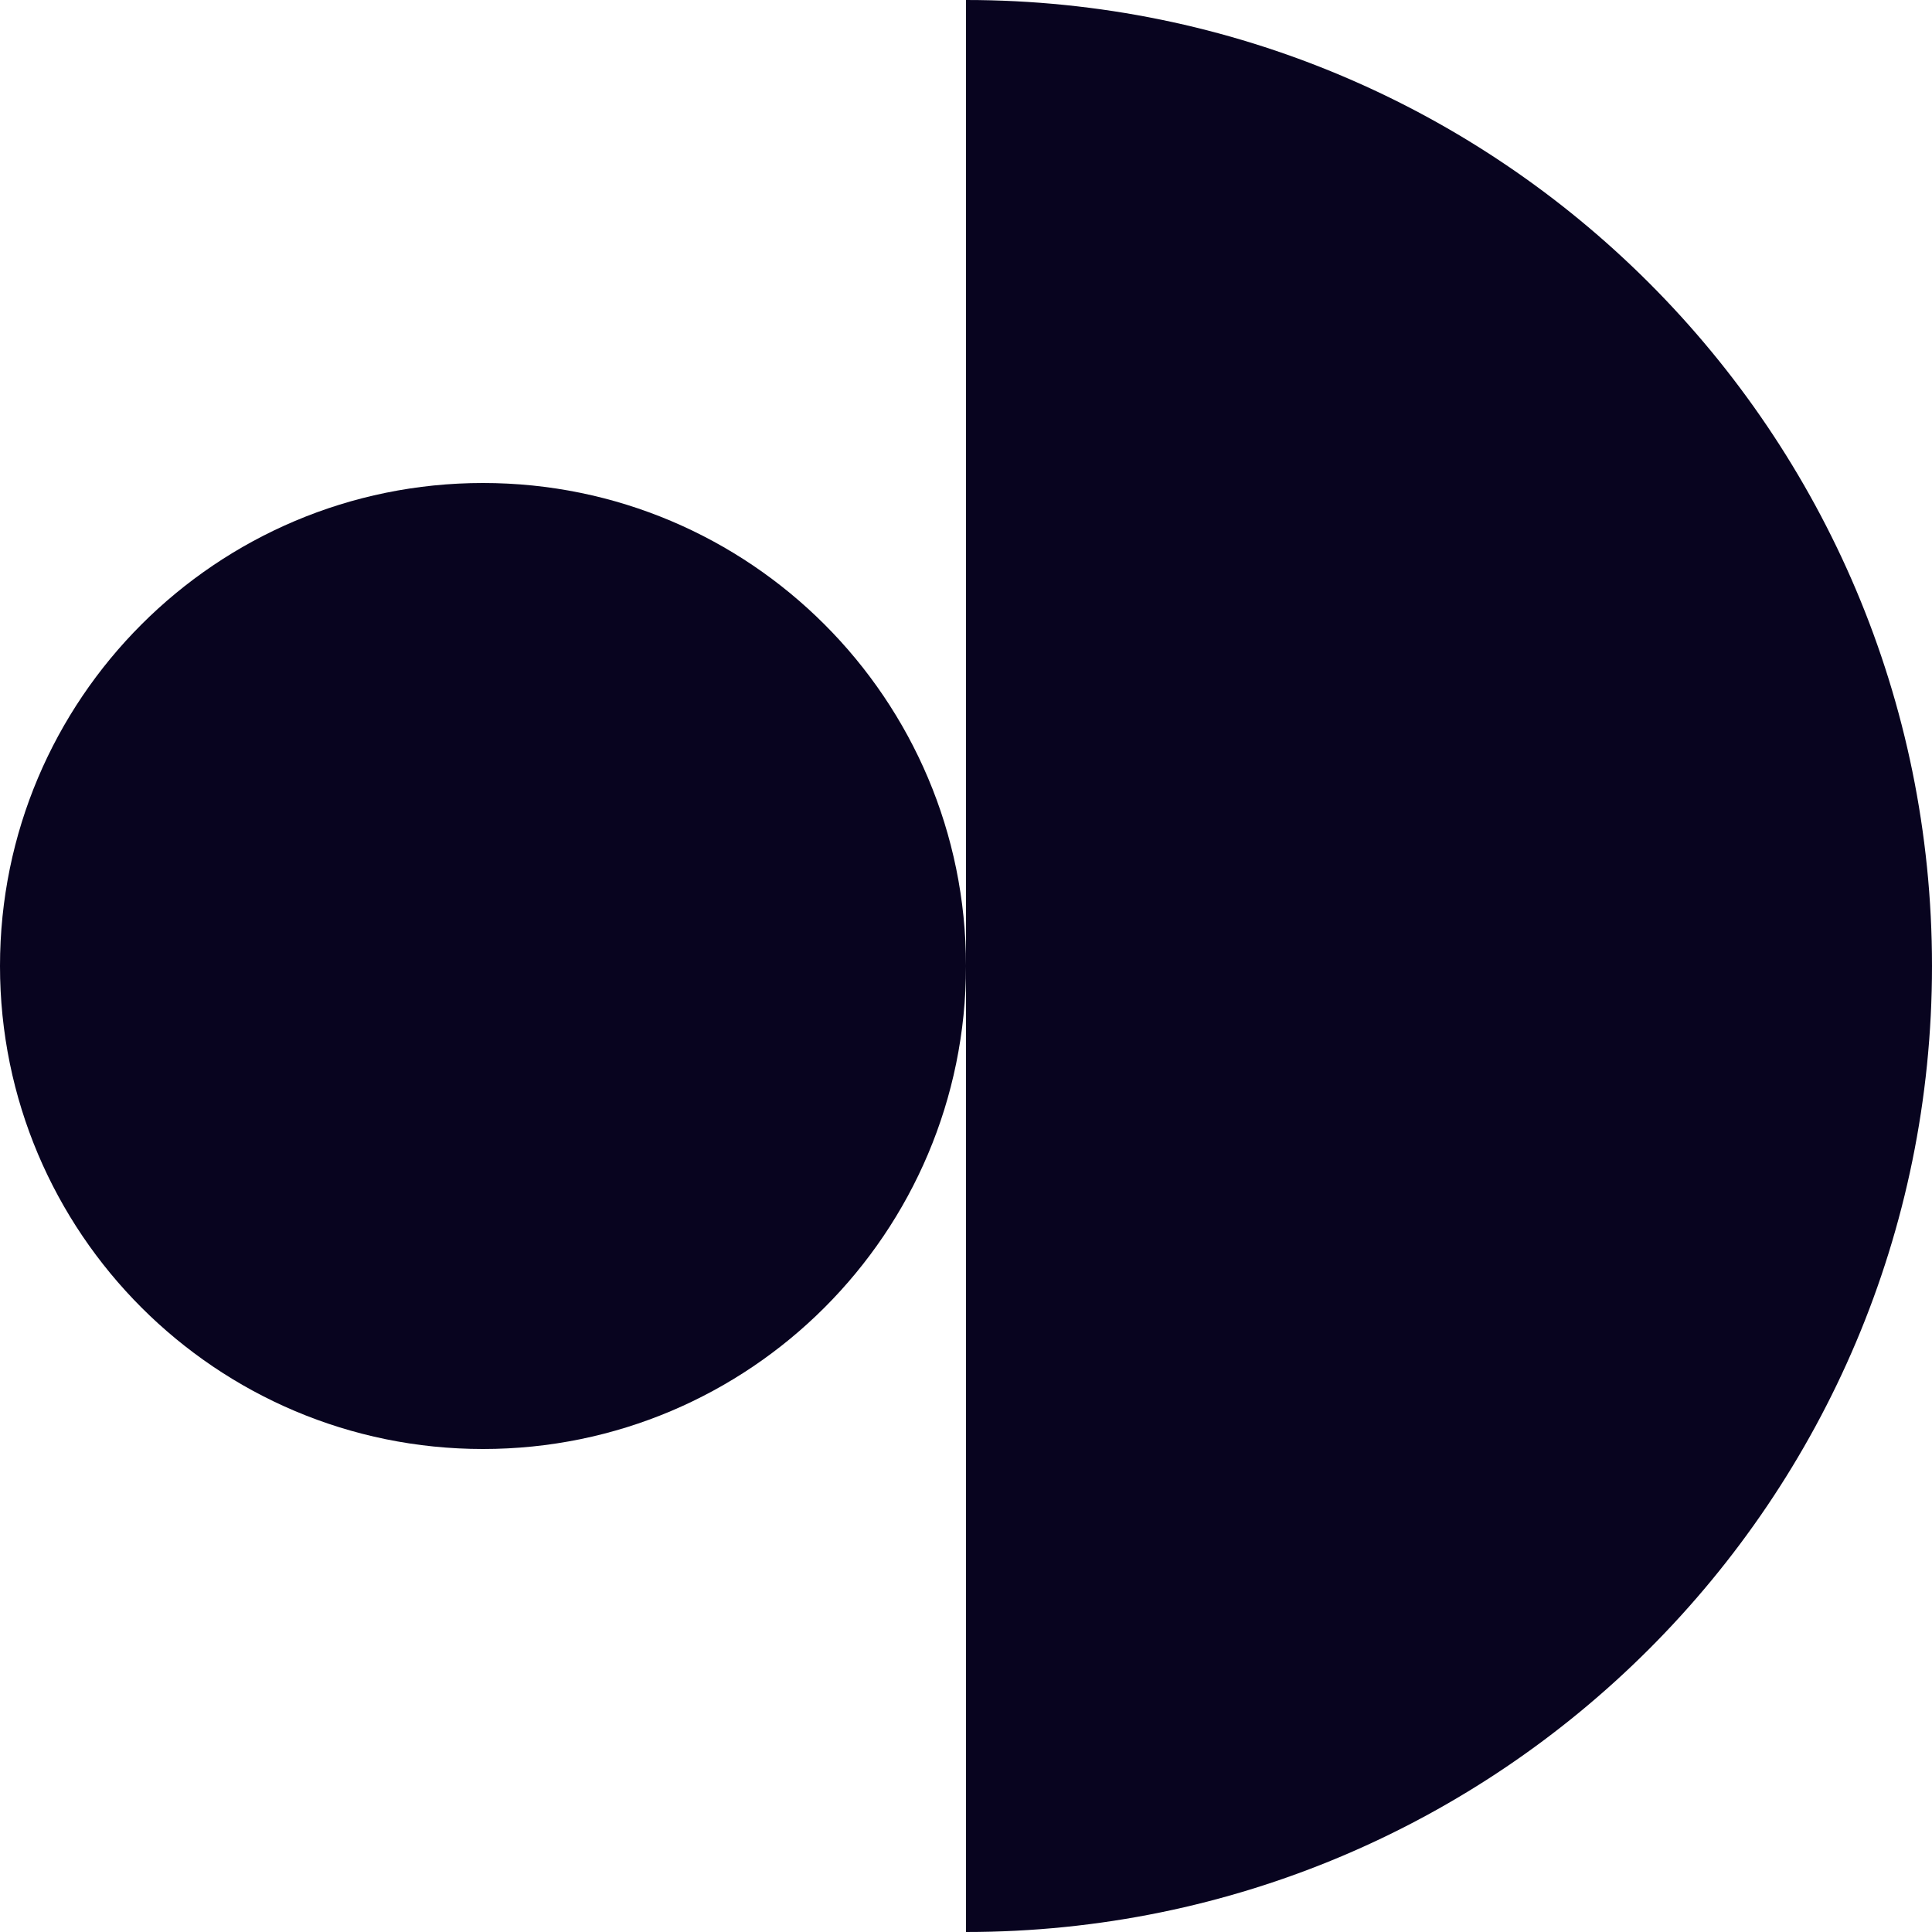
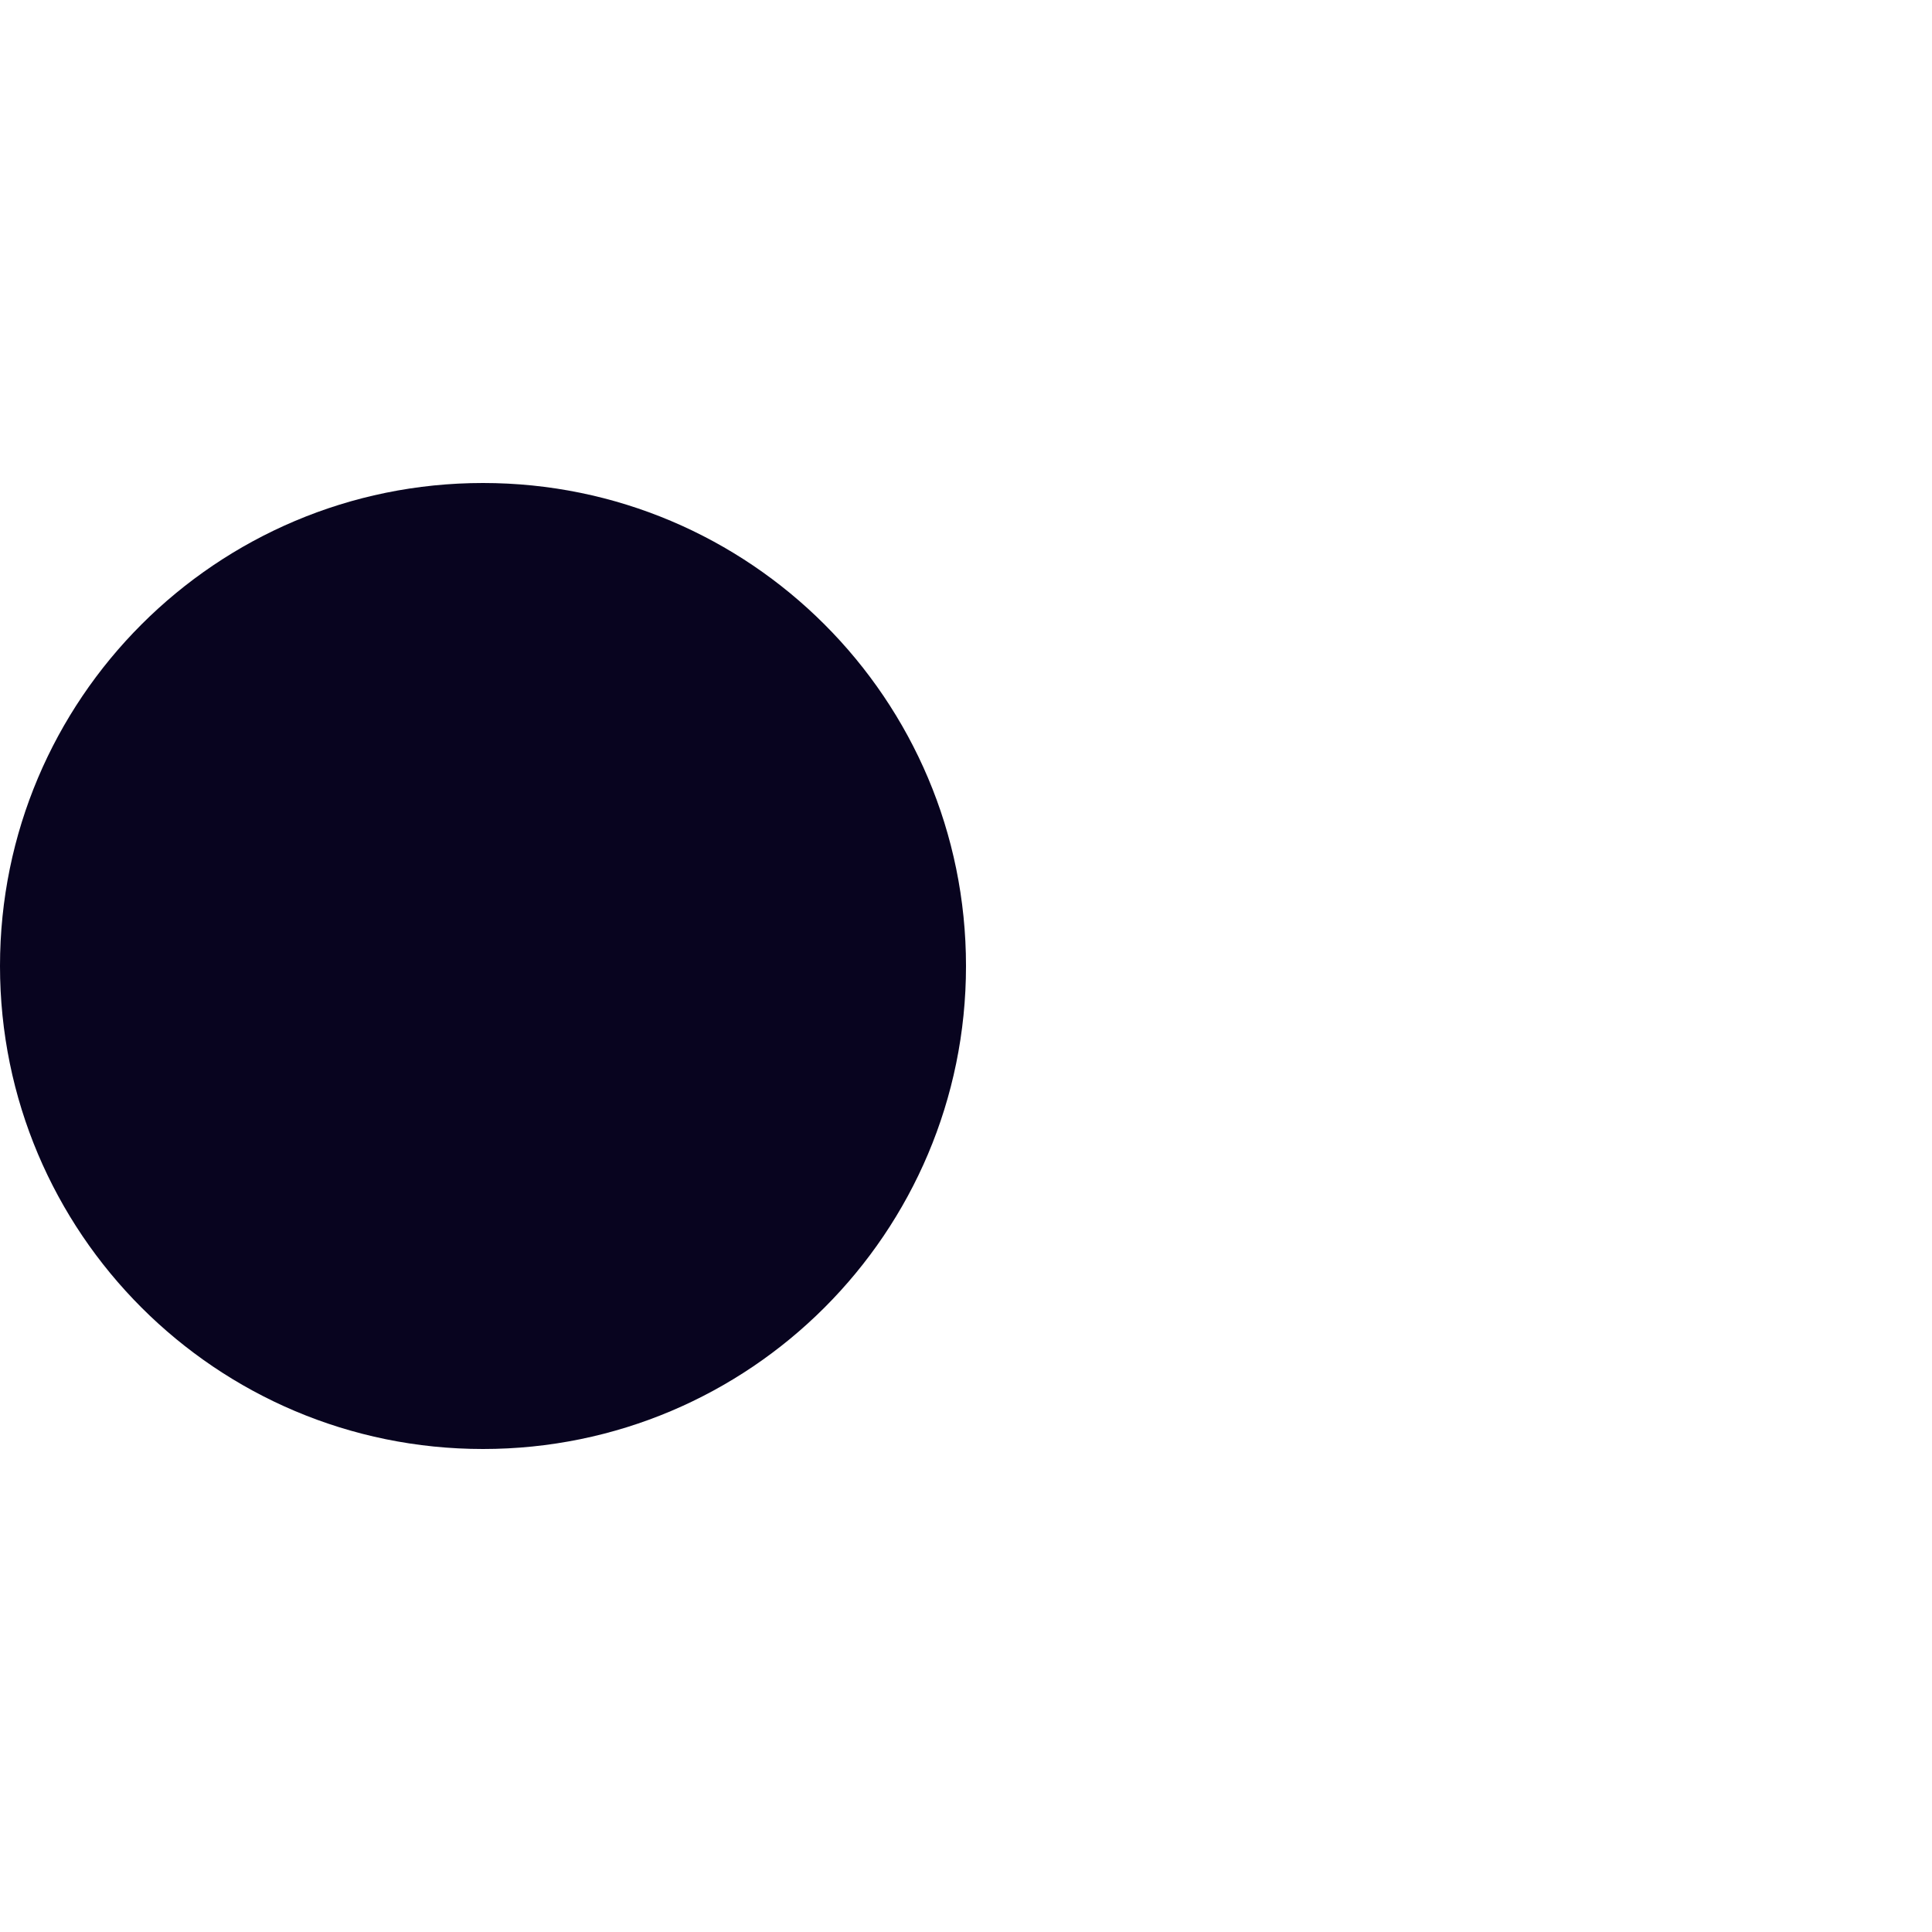
<svg xmlns="http://www.w3.org/2000/svg" width="40" height="40" viewBox="0 0 40 40" fill="none">
-   <path d="M20 0C31.046 0 40 8.954 40 20C40 31.046 31.046 40 20 40V0Z" fill="#08041F" />
  <path d="M20 20C20 25.523 15.523 30 10 30C4.477 30 0 25.523 0 20C0 14.477 4.477 10 10 10C15.523 10 20 14.477 20 20Z" fill="#08041F" />
</svg>